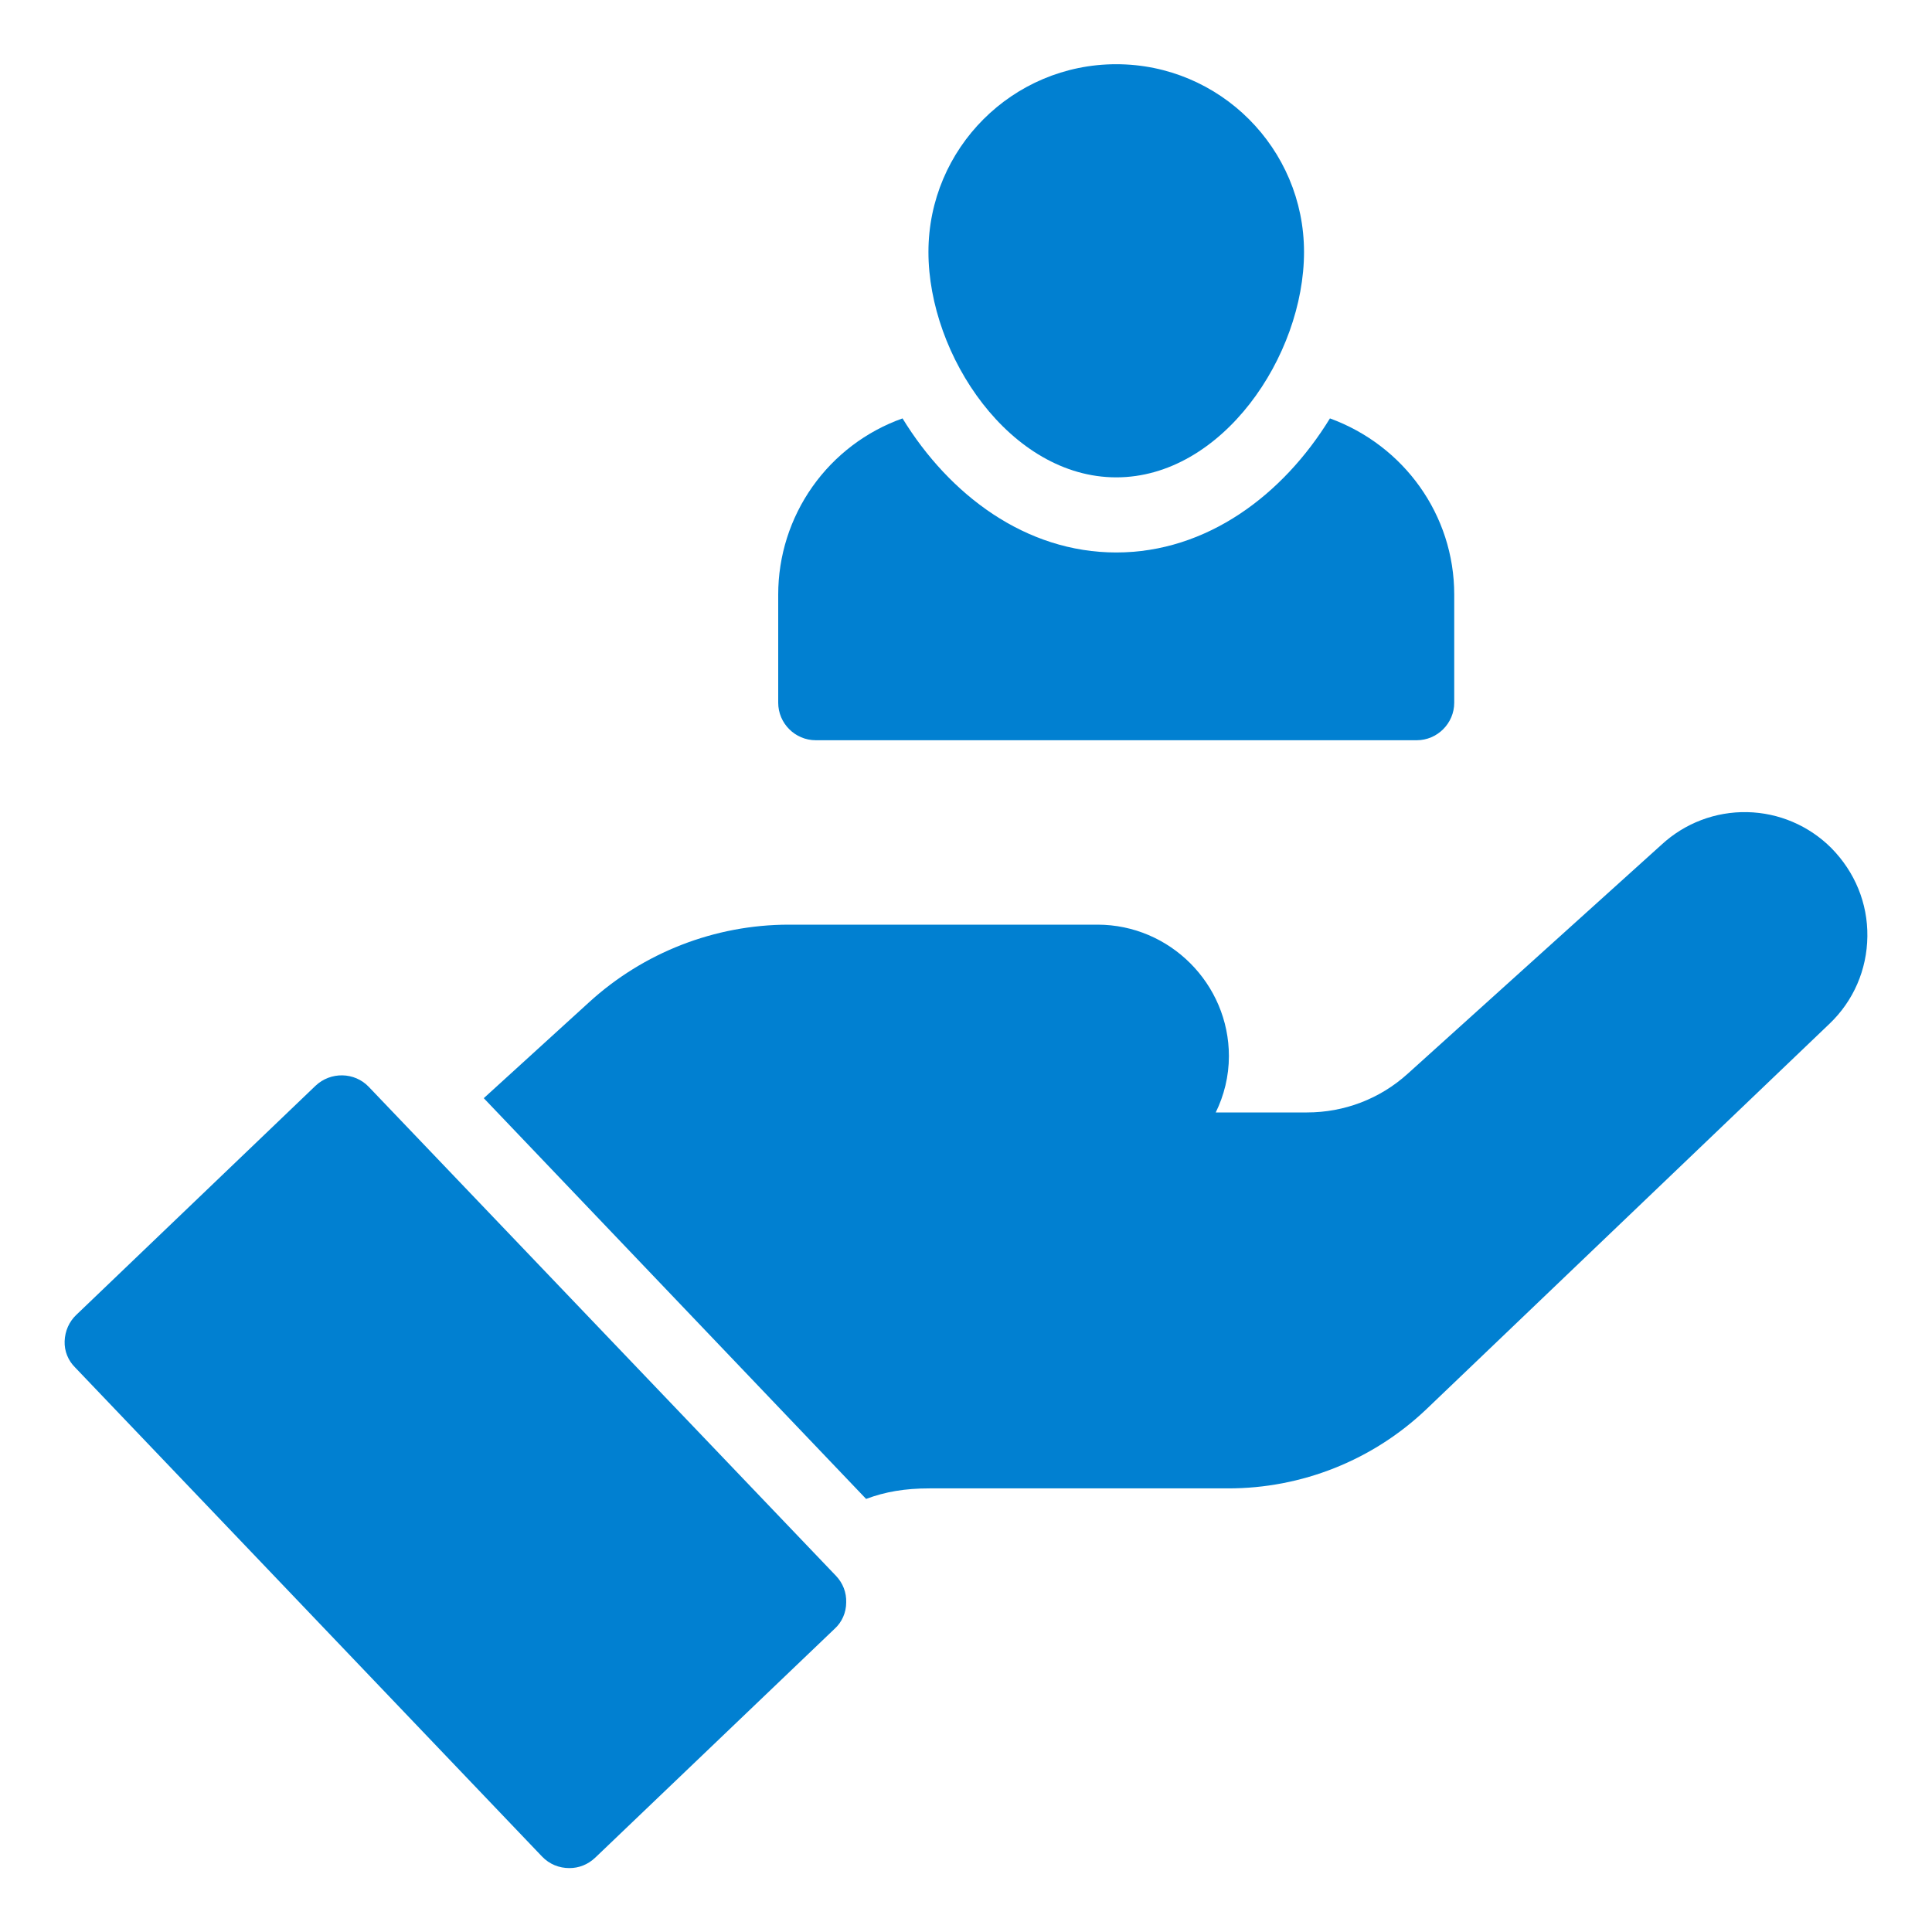
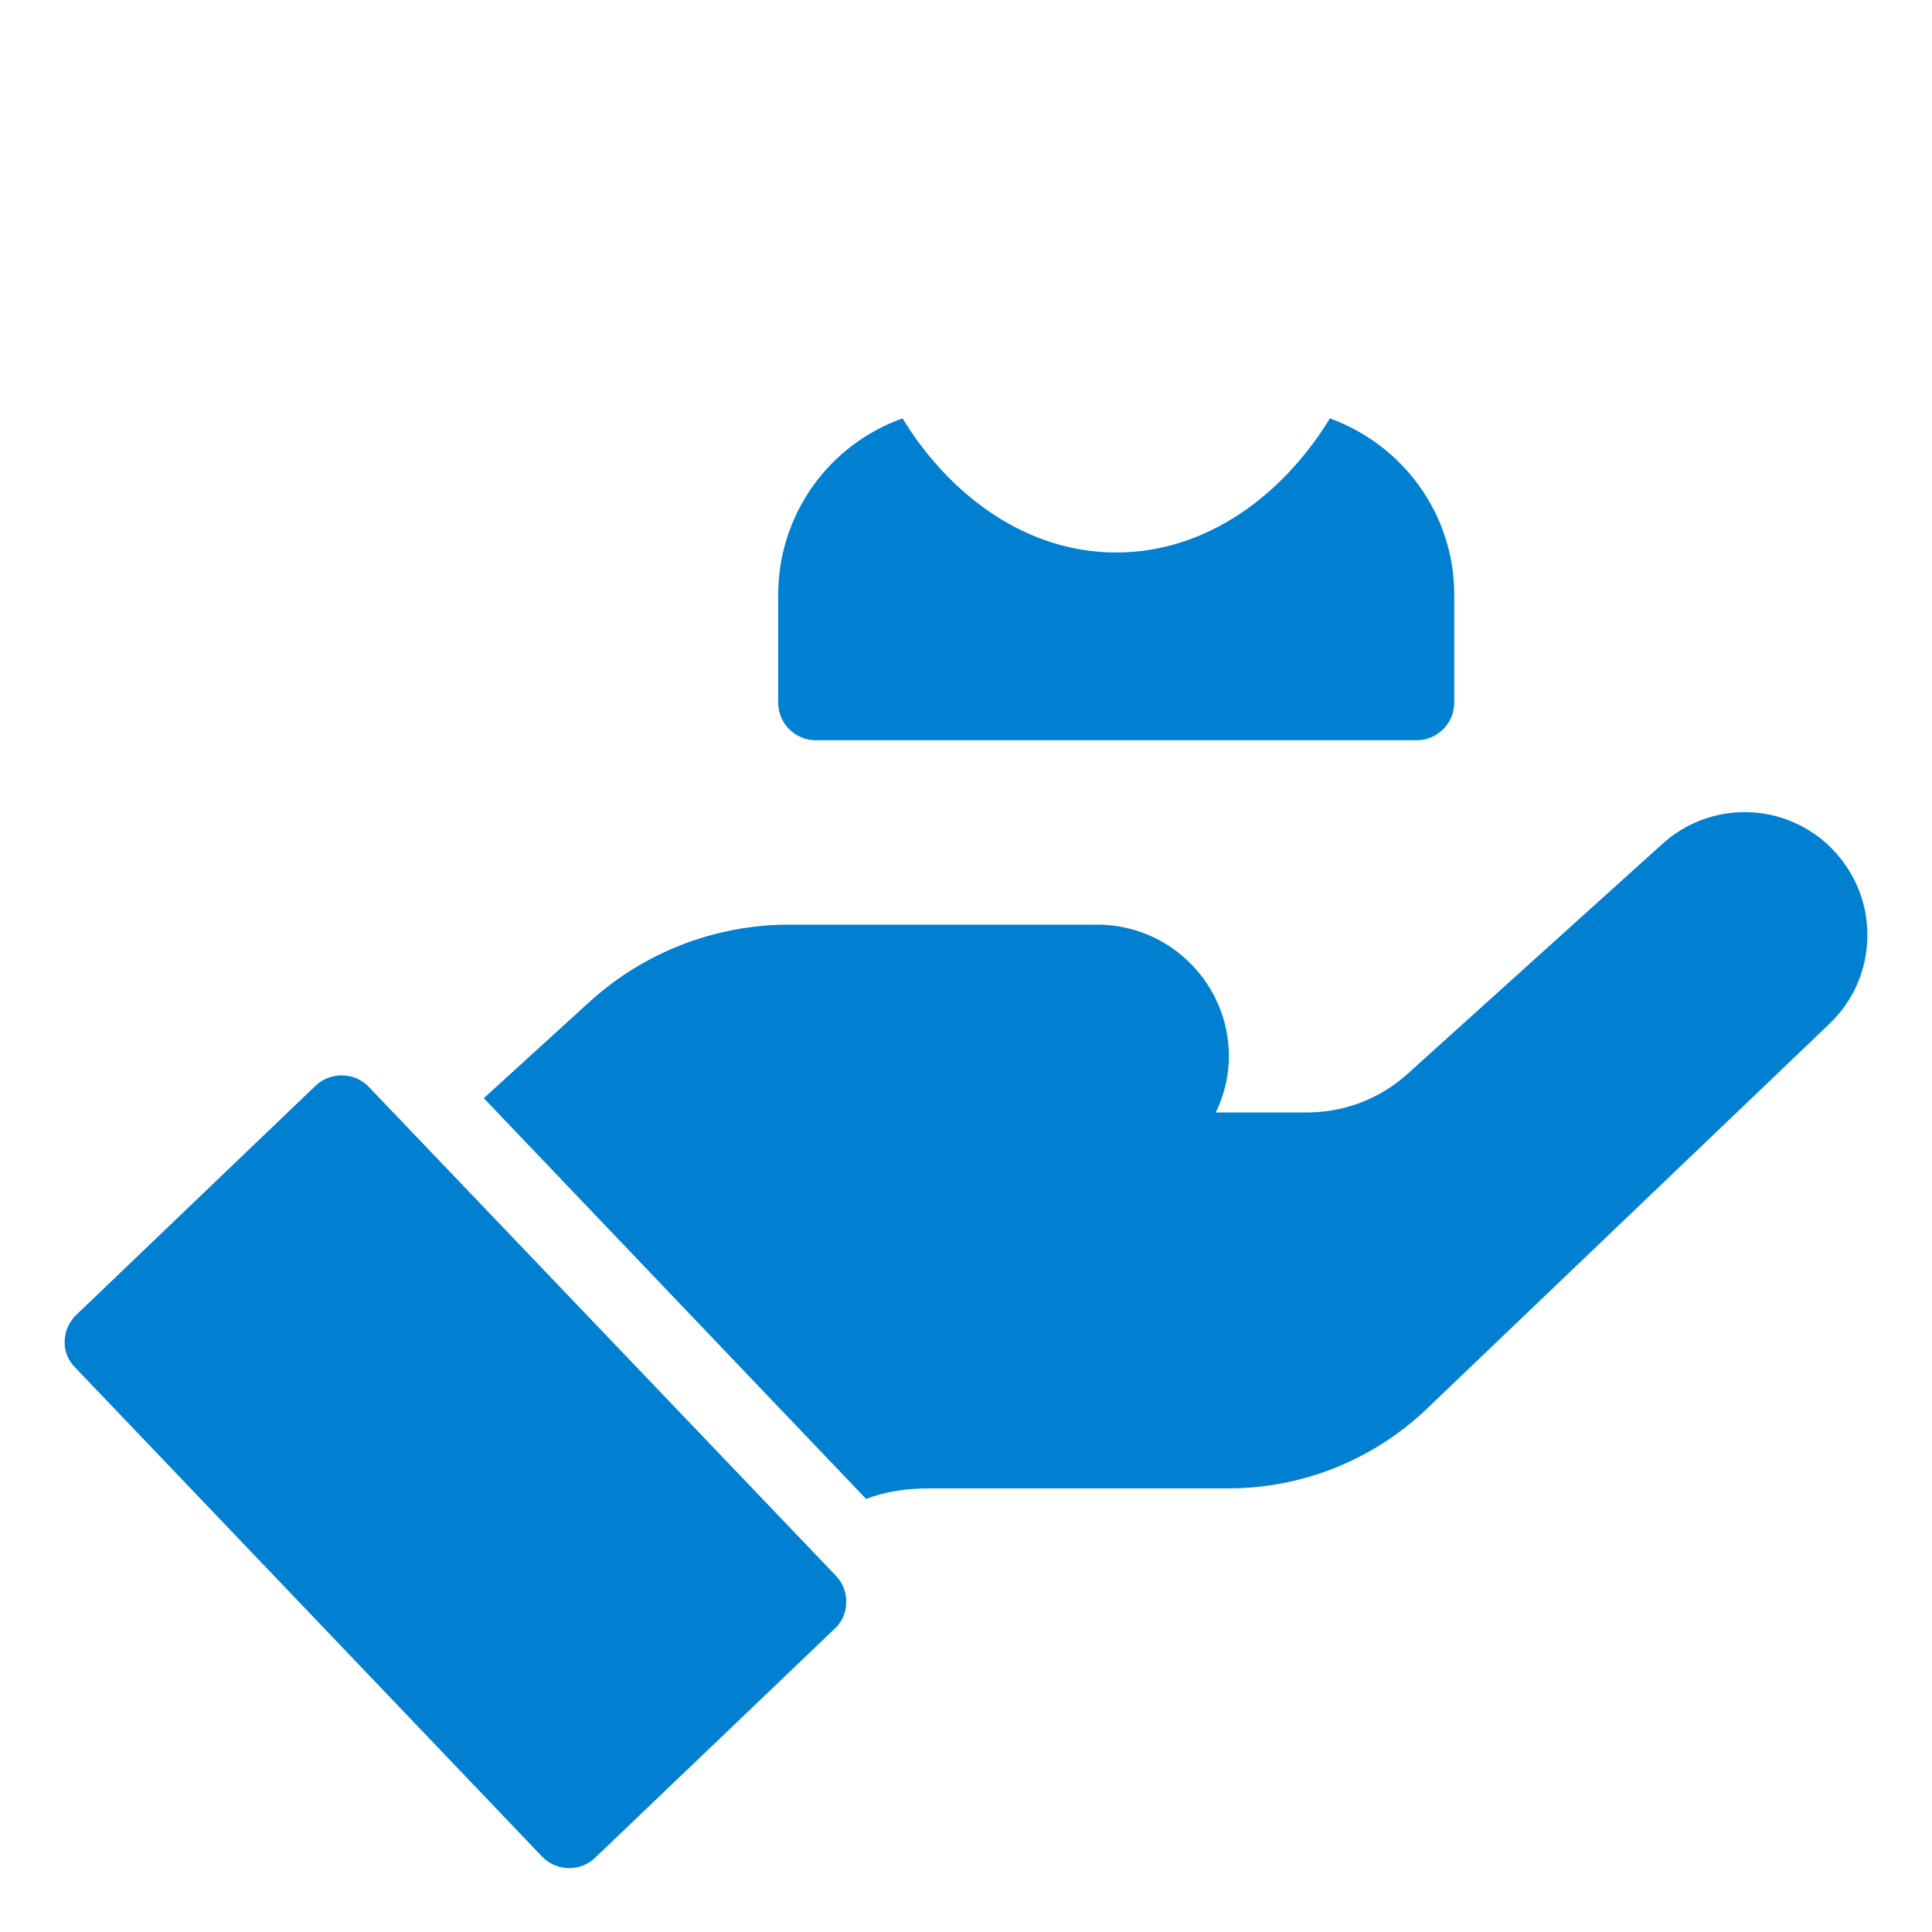
<svg xmlns="http://www.w3.org/2000/svg" width="75" height="75" viewBox="0 0 75 75" fill="none">
  <path d="M32.455 61.176C32.718 61.453 32.864 61.818 32.849 62.212C32.849 62.591 32.689 62.97 32.397 63.232L23.11 72.111C22.818 72.388 22.468 72.519 22.104 72.519C21.71 72.519 21.331 72.374 21.039 72.067L2.917 53.085C2.782 52.952 2.676 52.793 2.605 52.617C2.535 52.442 2.502 52.253 2.509 52.064C2.523 51.67 2.684 51.306 2.961 51.044L12.248 42.15C12.831 41.596 13.764 41.61 14.318 42.194L32.455 61.176ZM72.491 36.347C72.477 37.645 71.952 38.855 71.019 39.744L55.375 54.703C53.296 56.684 50.533 57.785 47.662 57.779H36.086C35.123 57.779 34.365 57.91 33.622 58.188L18.78 42.631L22.862 38.913C24.98 36.975 27.747 35.898 30.618 35.895H42.603C45.417 35.895 47.706 38.199 47.706 40.998C47.706 41.785 47.516 42.529 47.195 43.185H50.738C52.182 43.185 53.567 42.66 54.646 41.683L64.501 32.79C65.404 31.955 66.594 31.502 67.823 31.527C69.052 31.551 70.223 32.051 71.092 32.921C72.01 33.854 72.506 35.064 72.491 36.347ZM31.668 28.736H54.996C55.797 28.736 56.453 28.08 56.453 27.279V23.08C56.453 19.989 54.5 17.291 51.628 16.242C49.805 19.216 46.846 21.447 43.332 21.447C39.818 21.447 36.858 19.216 35.036 16.242C33.624 16.744 32.402 17.671 31.538 18.895C30.674 20.119 30.21 21.581 30.21 23.08V27.279C30.21 28.08 30.866 28.736 31.668 28.736Z" fill="#0180D1" />
-   <path d="M43.332 18.531C47.443 18.531 50.622 13.822 50.622 9.783C50.622 5.759 47.356 2.493 43.332 2.493C39.308 2.493 36.042 5.759 36.042 9.783C36.042 13.807 39.22 18.531 43.332 18.531Z" fill="#0180D1" />
</svg>